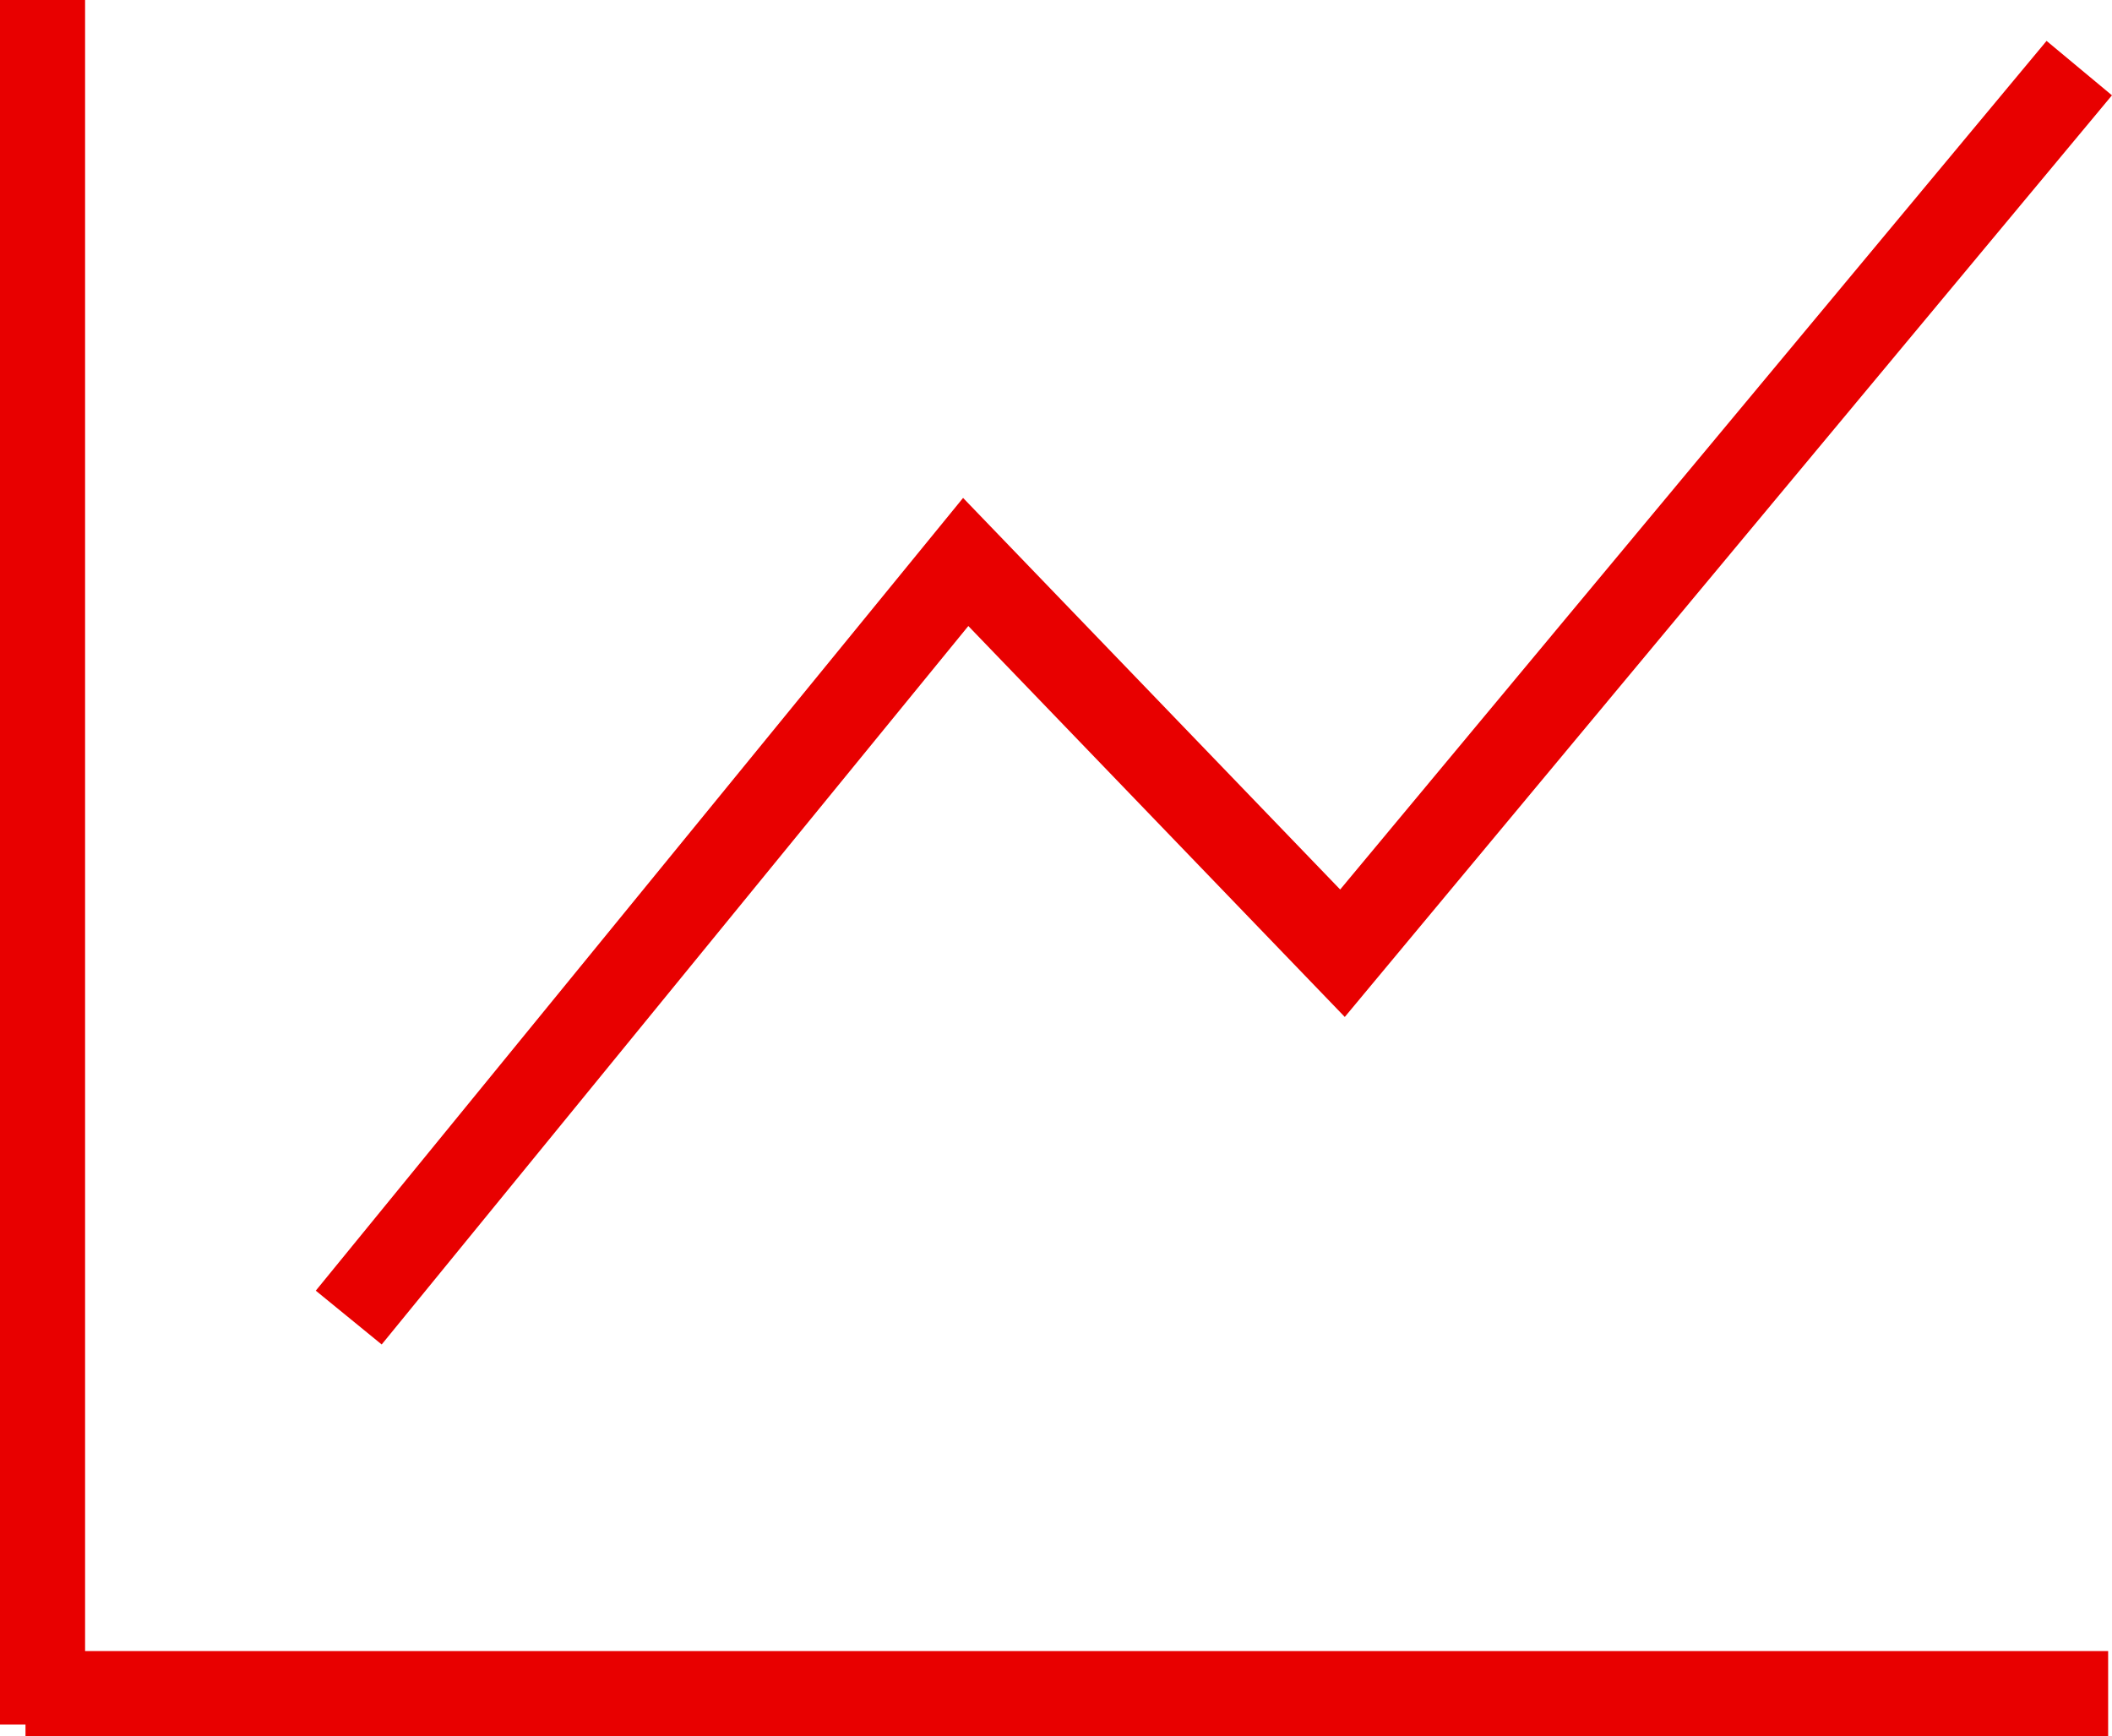
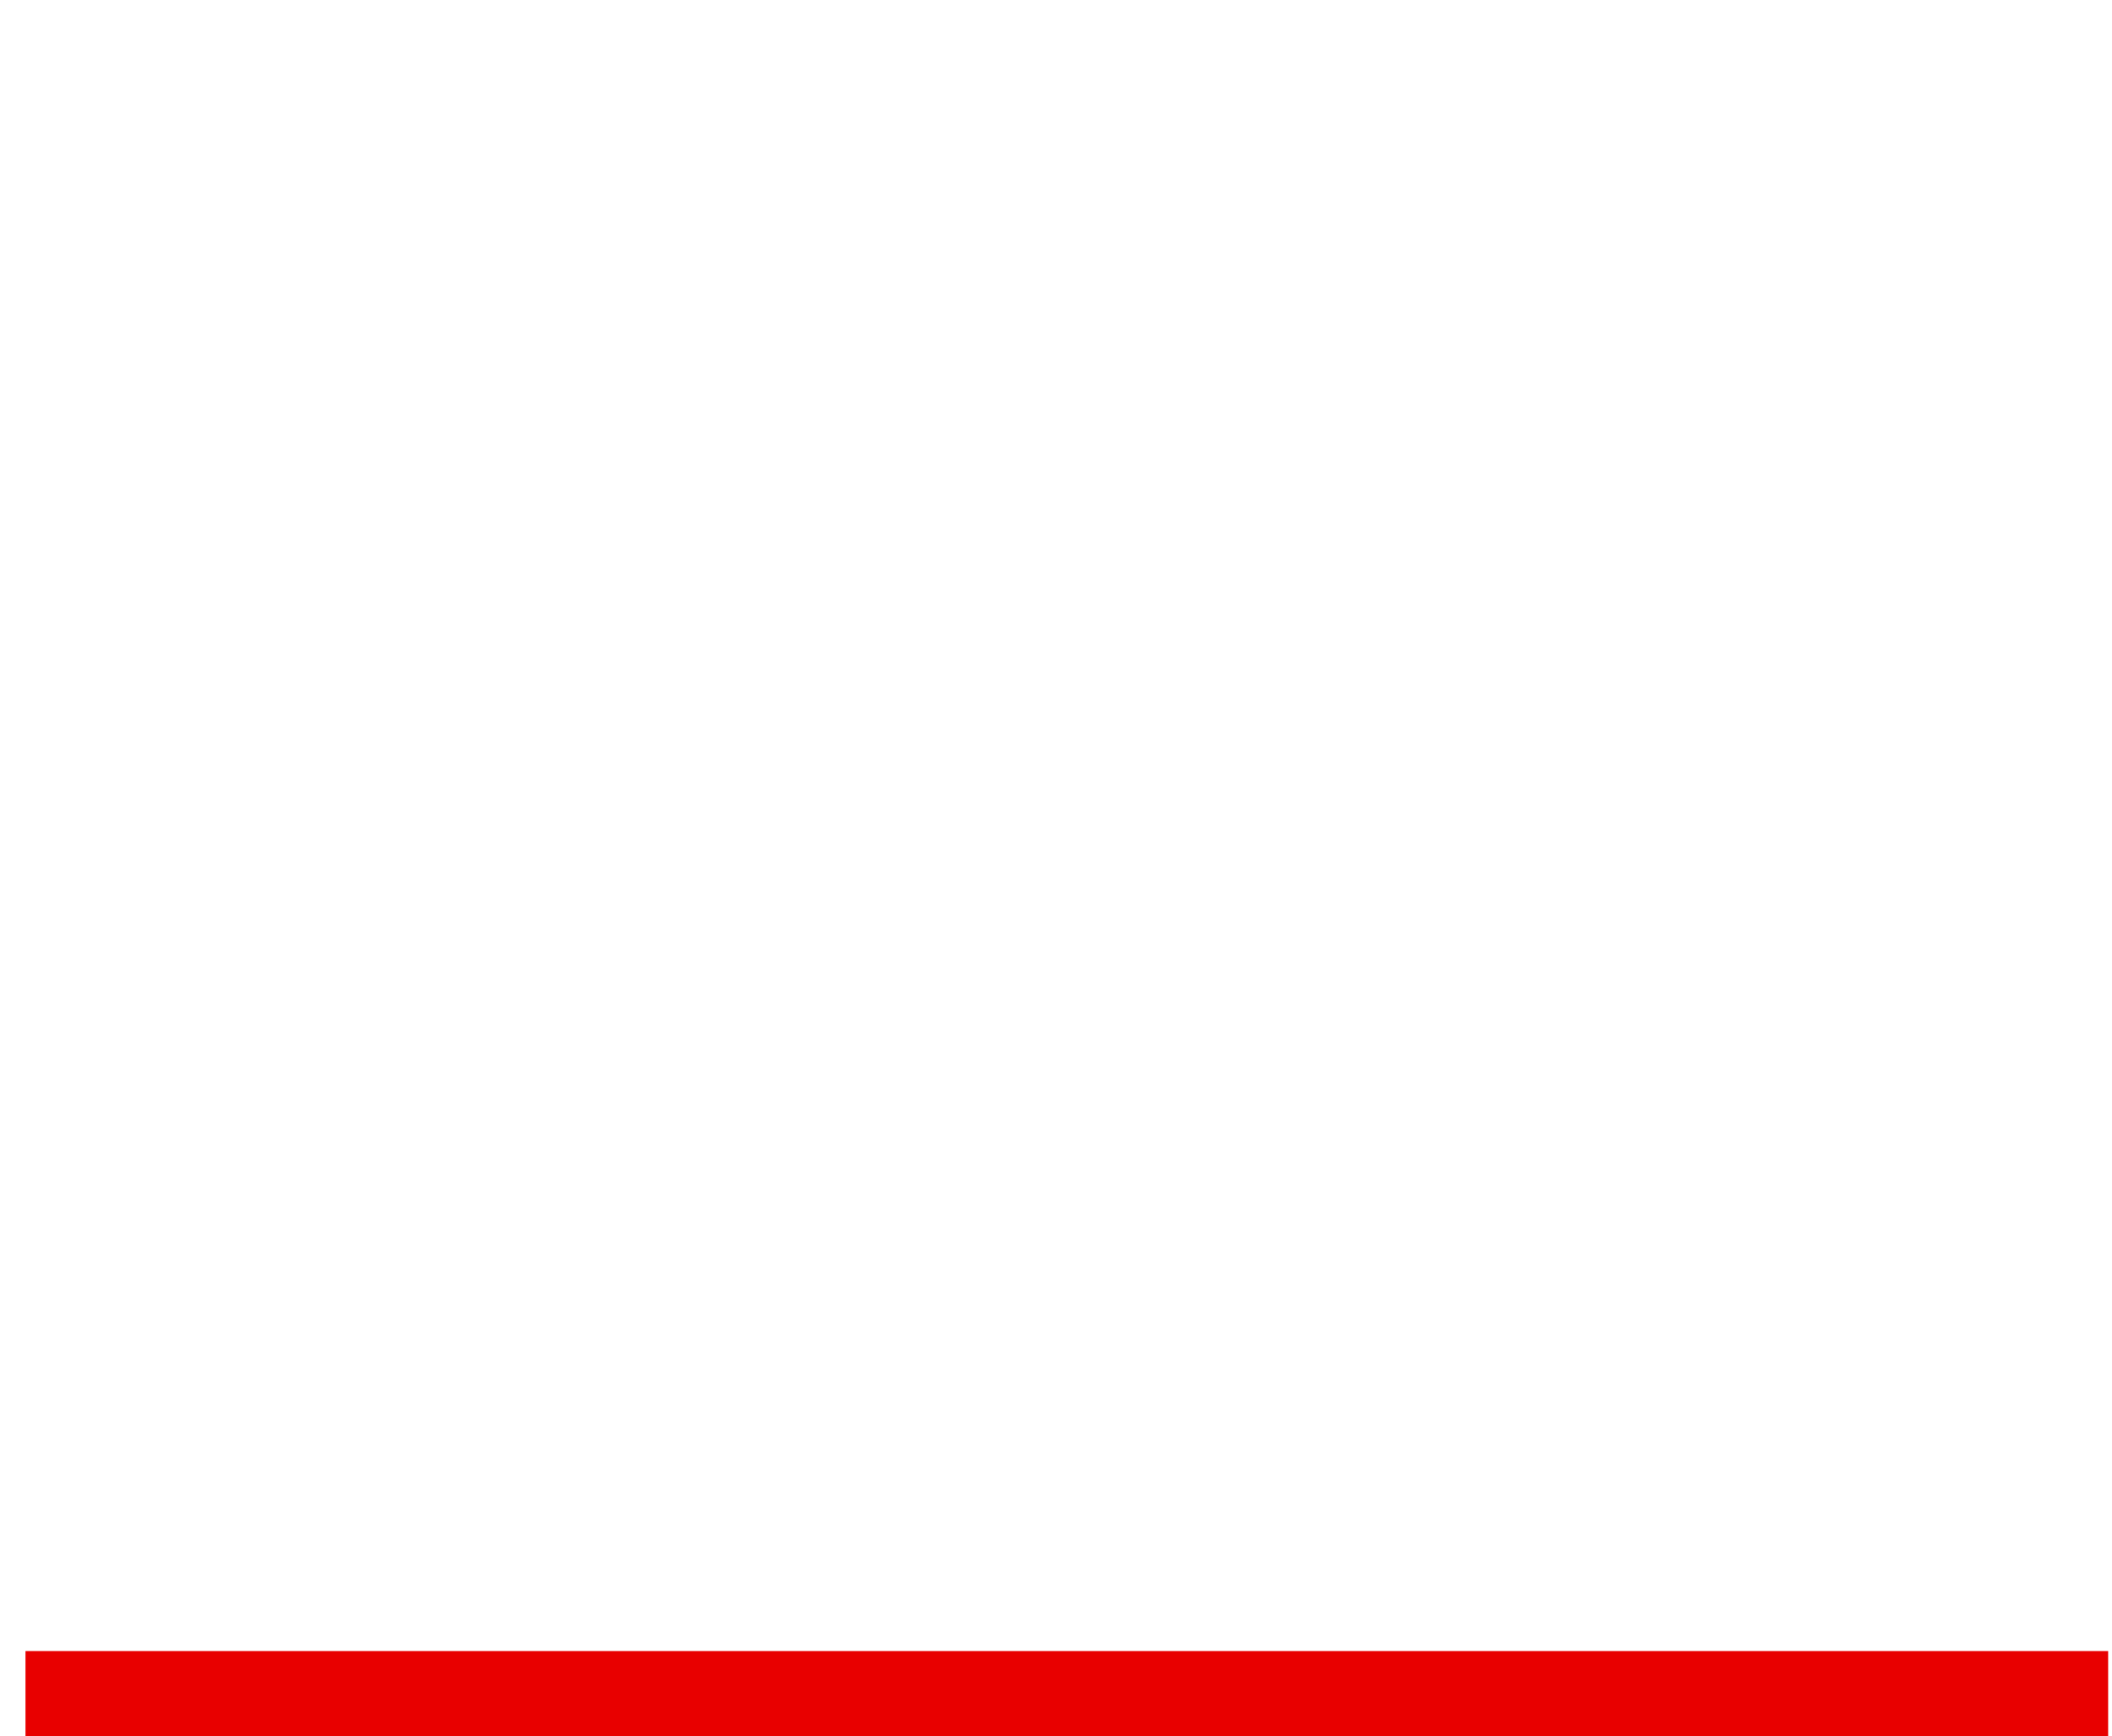
<svg xmlns="http://www.w3.org/2000/svg" xmlns:ns1="http://www.inkscape.org/namespaces/inkscape" xmlns:ns2="http://sodipodi.sourceforge.net/DTD/sodipodi-0.dtd" width="65.68mm" height="53.992mm" viewBox="0 0 65.68 53.992" version="1.1" id="svg8" ns1:version="0.92.1 r15371" ns2:docname="statistics.svg">
  <defs id="defs2" />
  <ns2:namedview id="base" pagecolor="#ffffff" bordercolor="#666666" borderopacity="1.0" ns1:pageopacity="0.0" ns1:pageshadow="2" ns1:zoom="0.69999999" ns1:cx="-92.40485" ns1:cy="123.41926" ns1:document-units="mm" ns1:current-layer="layer1" showgrid="false" fit-margin-top="0" fit-margin-left="0" fit-margin-right="0" fit-margin-bottom="0" ns1:window-width="1600" ns1:window-height="877" ns1:window-x="-8" ns1:window-y="-8" ns1:window-maximized="1" />
  <g ns1:label="Layer 1" ns1:groupmode="layer" id="layer1" transform="translate(-36.475,-124.682)">
-     <path style="fill:none;stroke:#e80000;stroke-width:2.646;stroke-linecap:butt;stroke-linejoin:miter;stroke-miterlimit:4;stroke-dasharray:none;stroke-opacity:1" d="m 37.798,178.315 c 0,-53.633 0,-53.633 0,-53.633" id="path4487" ns1:connector-curvature="0" />
    <path style="fill:none;stroke:#e80000;stroke-width:2.646;stroke-linecap:butt;stroke-linejoin:miter;stroke-miterlimit:4;stroke-dasharray:none;stroke-opacity:1" d="m 37.268,177.352 h 64.767 v 0" id="path4489" ns1:connector-curvature="0" />
-     <path style="fill:none;stroke:#e80000;stroke-width:2.646;stroke-linecap:butt;stroke-linejoin:miter;stroke-miterlimit:4;stroke-dasharray:none;stroke-opacity:1" d="m 47.32,165.658 19.187,-23.499 11.717,12.168 22.913,-27.527" id="path4491" ns1:connector-curvature="0" ns2:nodetypes="cccc" />
  </g>
</svg>